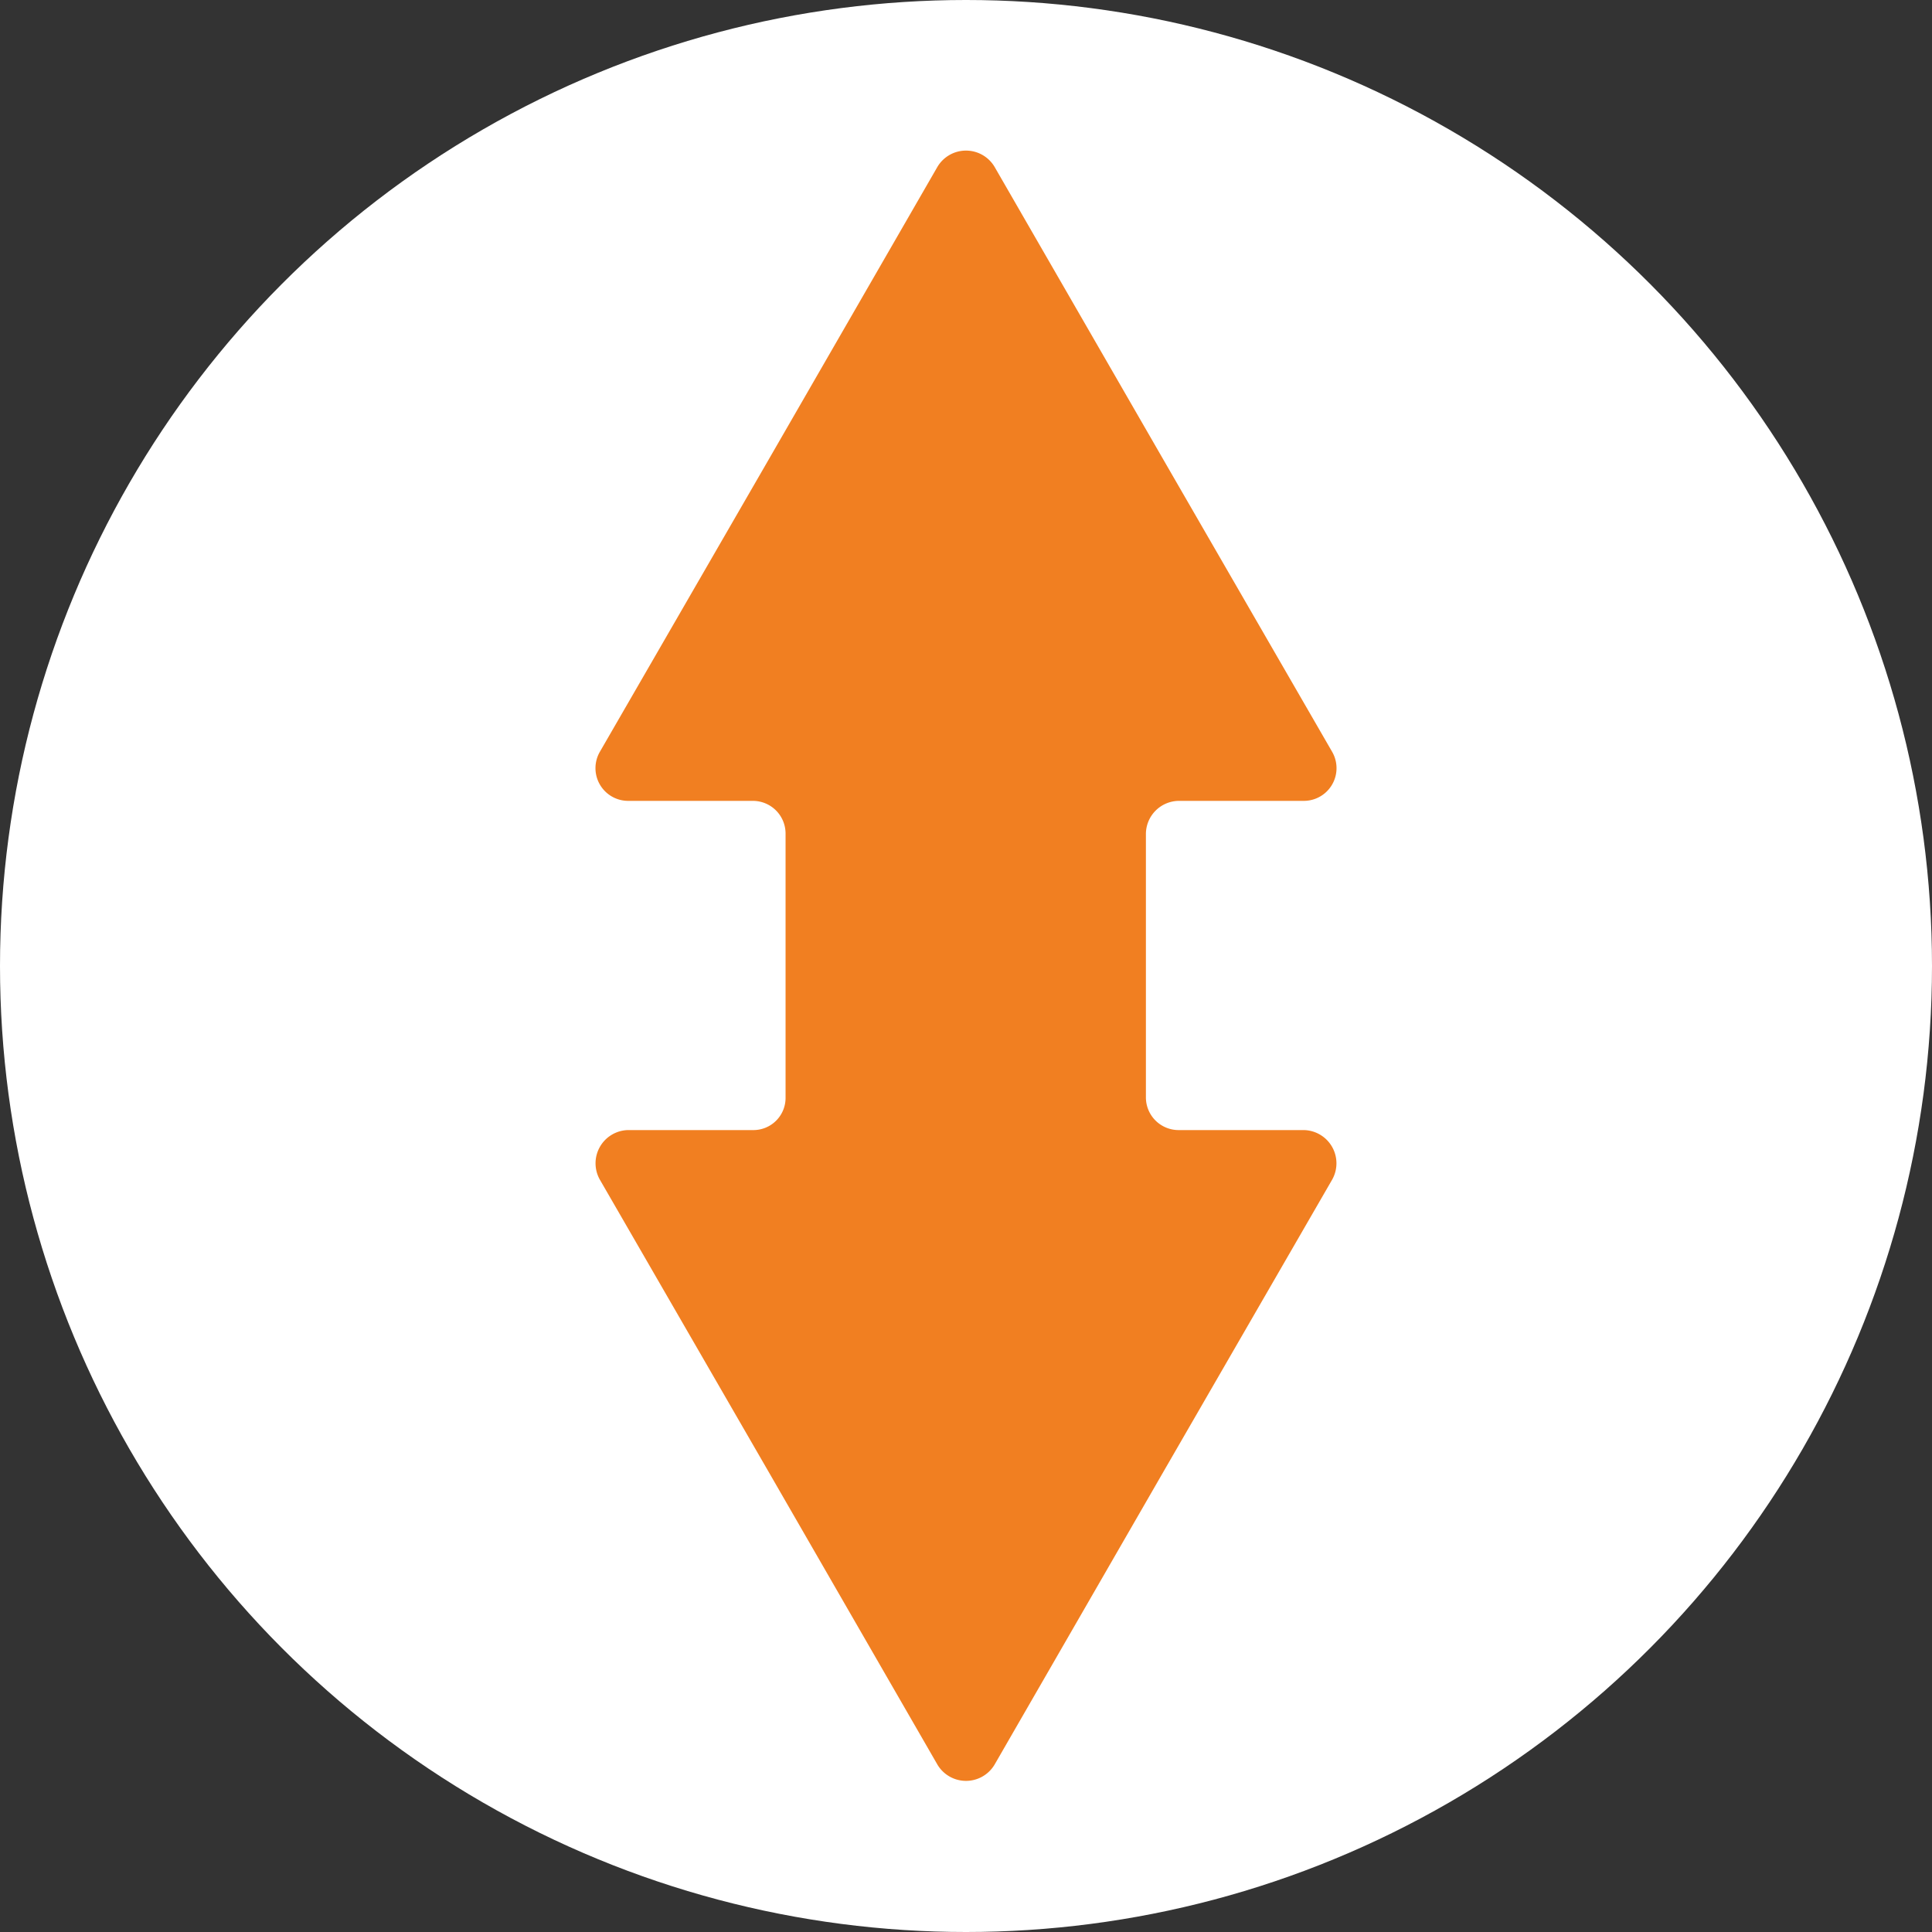
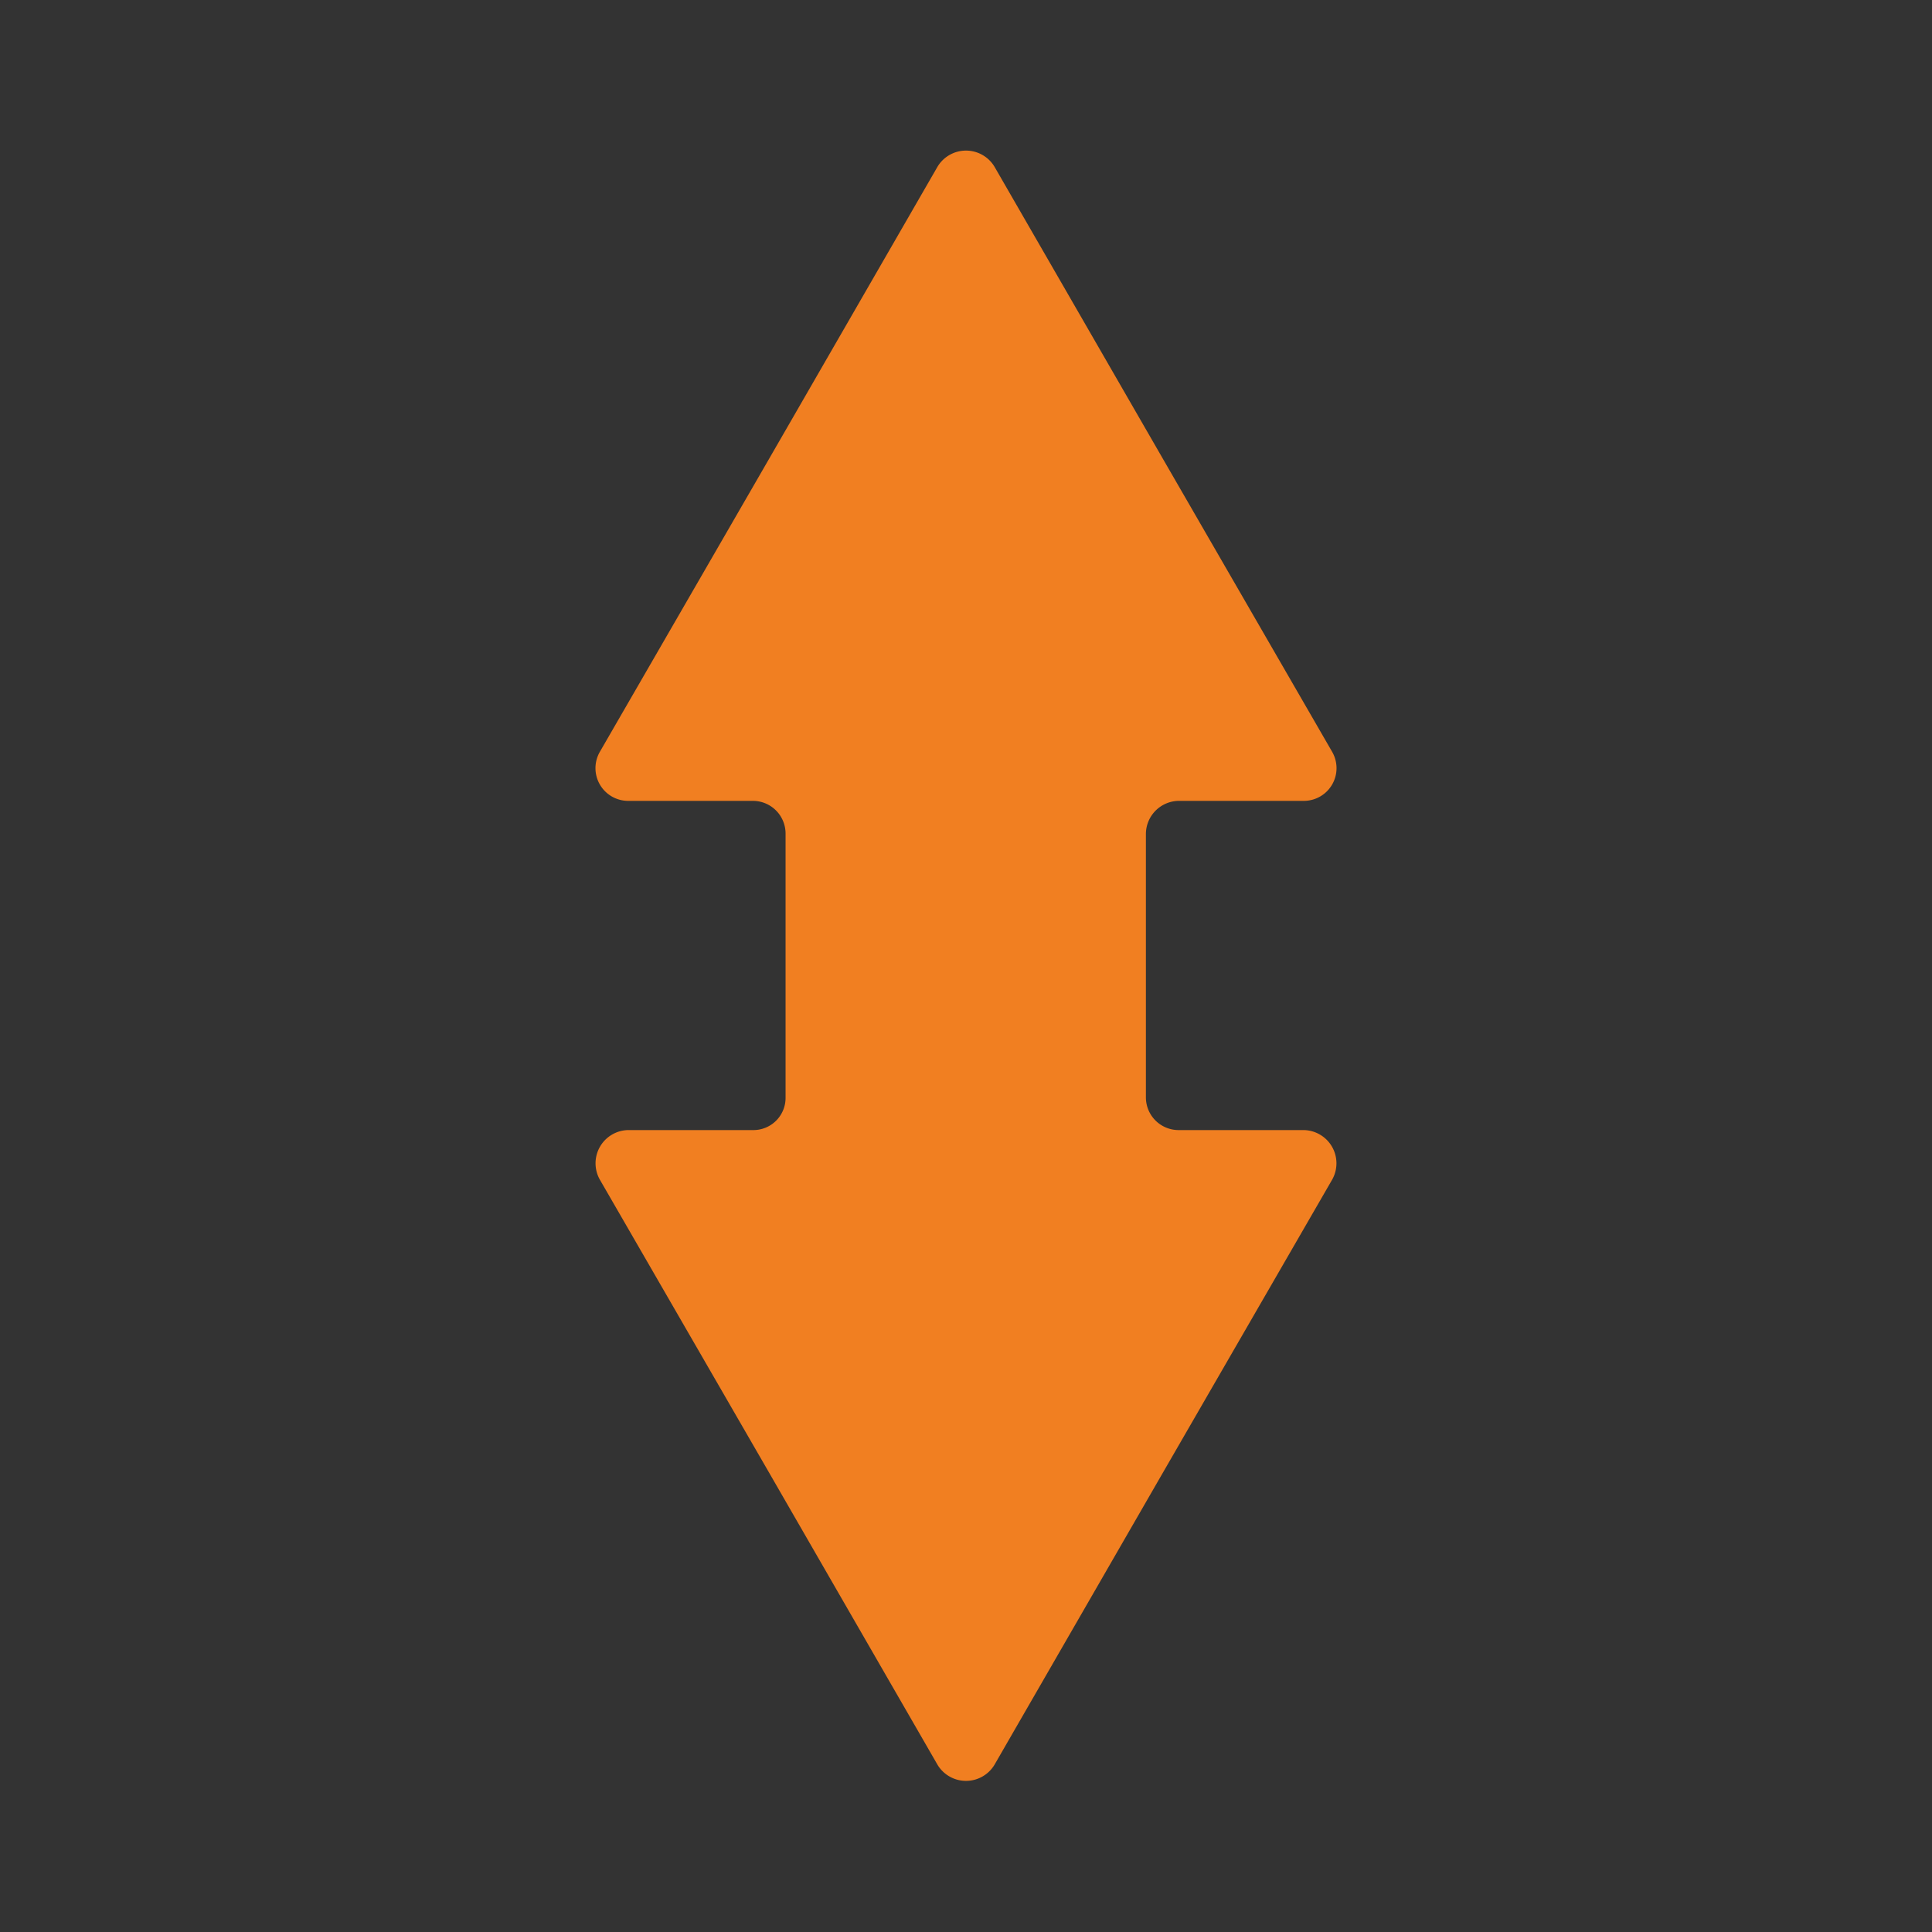
<svg xmlns="http://www.w3.org/2000/svg" viewBox="0 0 36.62 36.62">
  <rect x="0" y="0" width="36.62" height="36.62" fill="#333333" stroke="none" />
  <defs>
    <style>.cls-1{fill:#fff;}.cls-2{fill:#f17f21;}</style>
  </defs>
  <title>jumpgym w</title>
  <g id="Layer_2" data-name="Layer 2">
    <g id="Layer_1-2" data-name="Layer 1">
-       <circle class="cls-1" cx="18.31" cy="18.31" r="18.31" />
      <path class="cls-2" d="M22.35,15.18h2.36a.62.62,0,0,0,.54-.93l-3.2-5.54-3.2-5.55a.63.63,0,0,0-1.08,0l-3.2,5.55-3.2,5.54a.62.62,0,0,0,.53.93h2.37a.62.62,0,0,1,.62.62v5a.61.61,0,0,1-.62.62H11.9a.63.63,0,0,0-.53.94l3.2,5.54,3.2,5.55a.63.63,0,0,0,1.08,0l3.2-5.55,3.2-5.54a.63.63,0,0,0-.54-.94H22.35a.62.62,0,0,1-.63-.62v-5A.63.63,0,0,1,22.35,15.18Z" />
    </g>
  </g>
</svg>